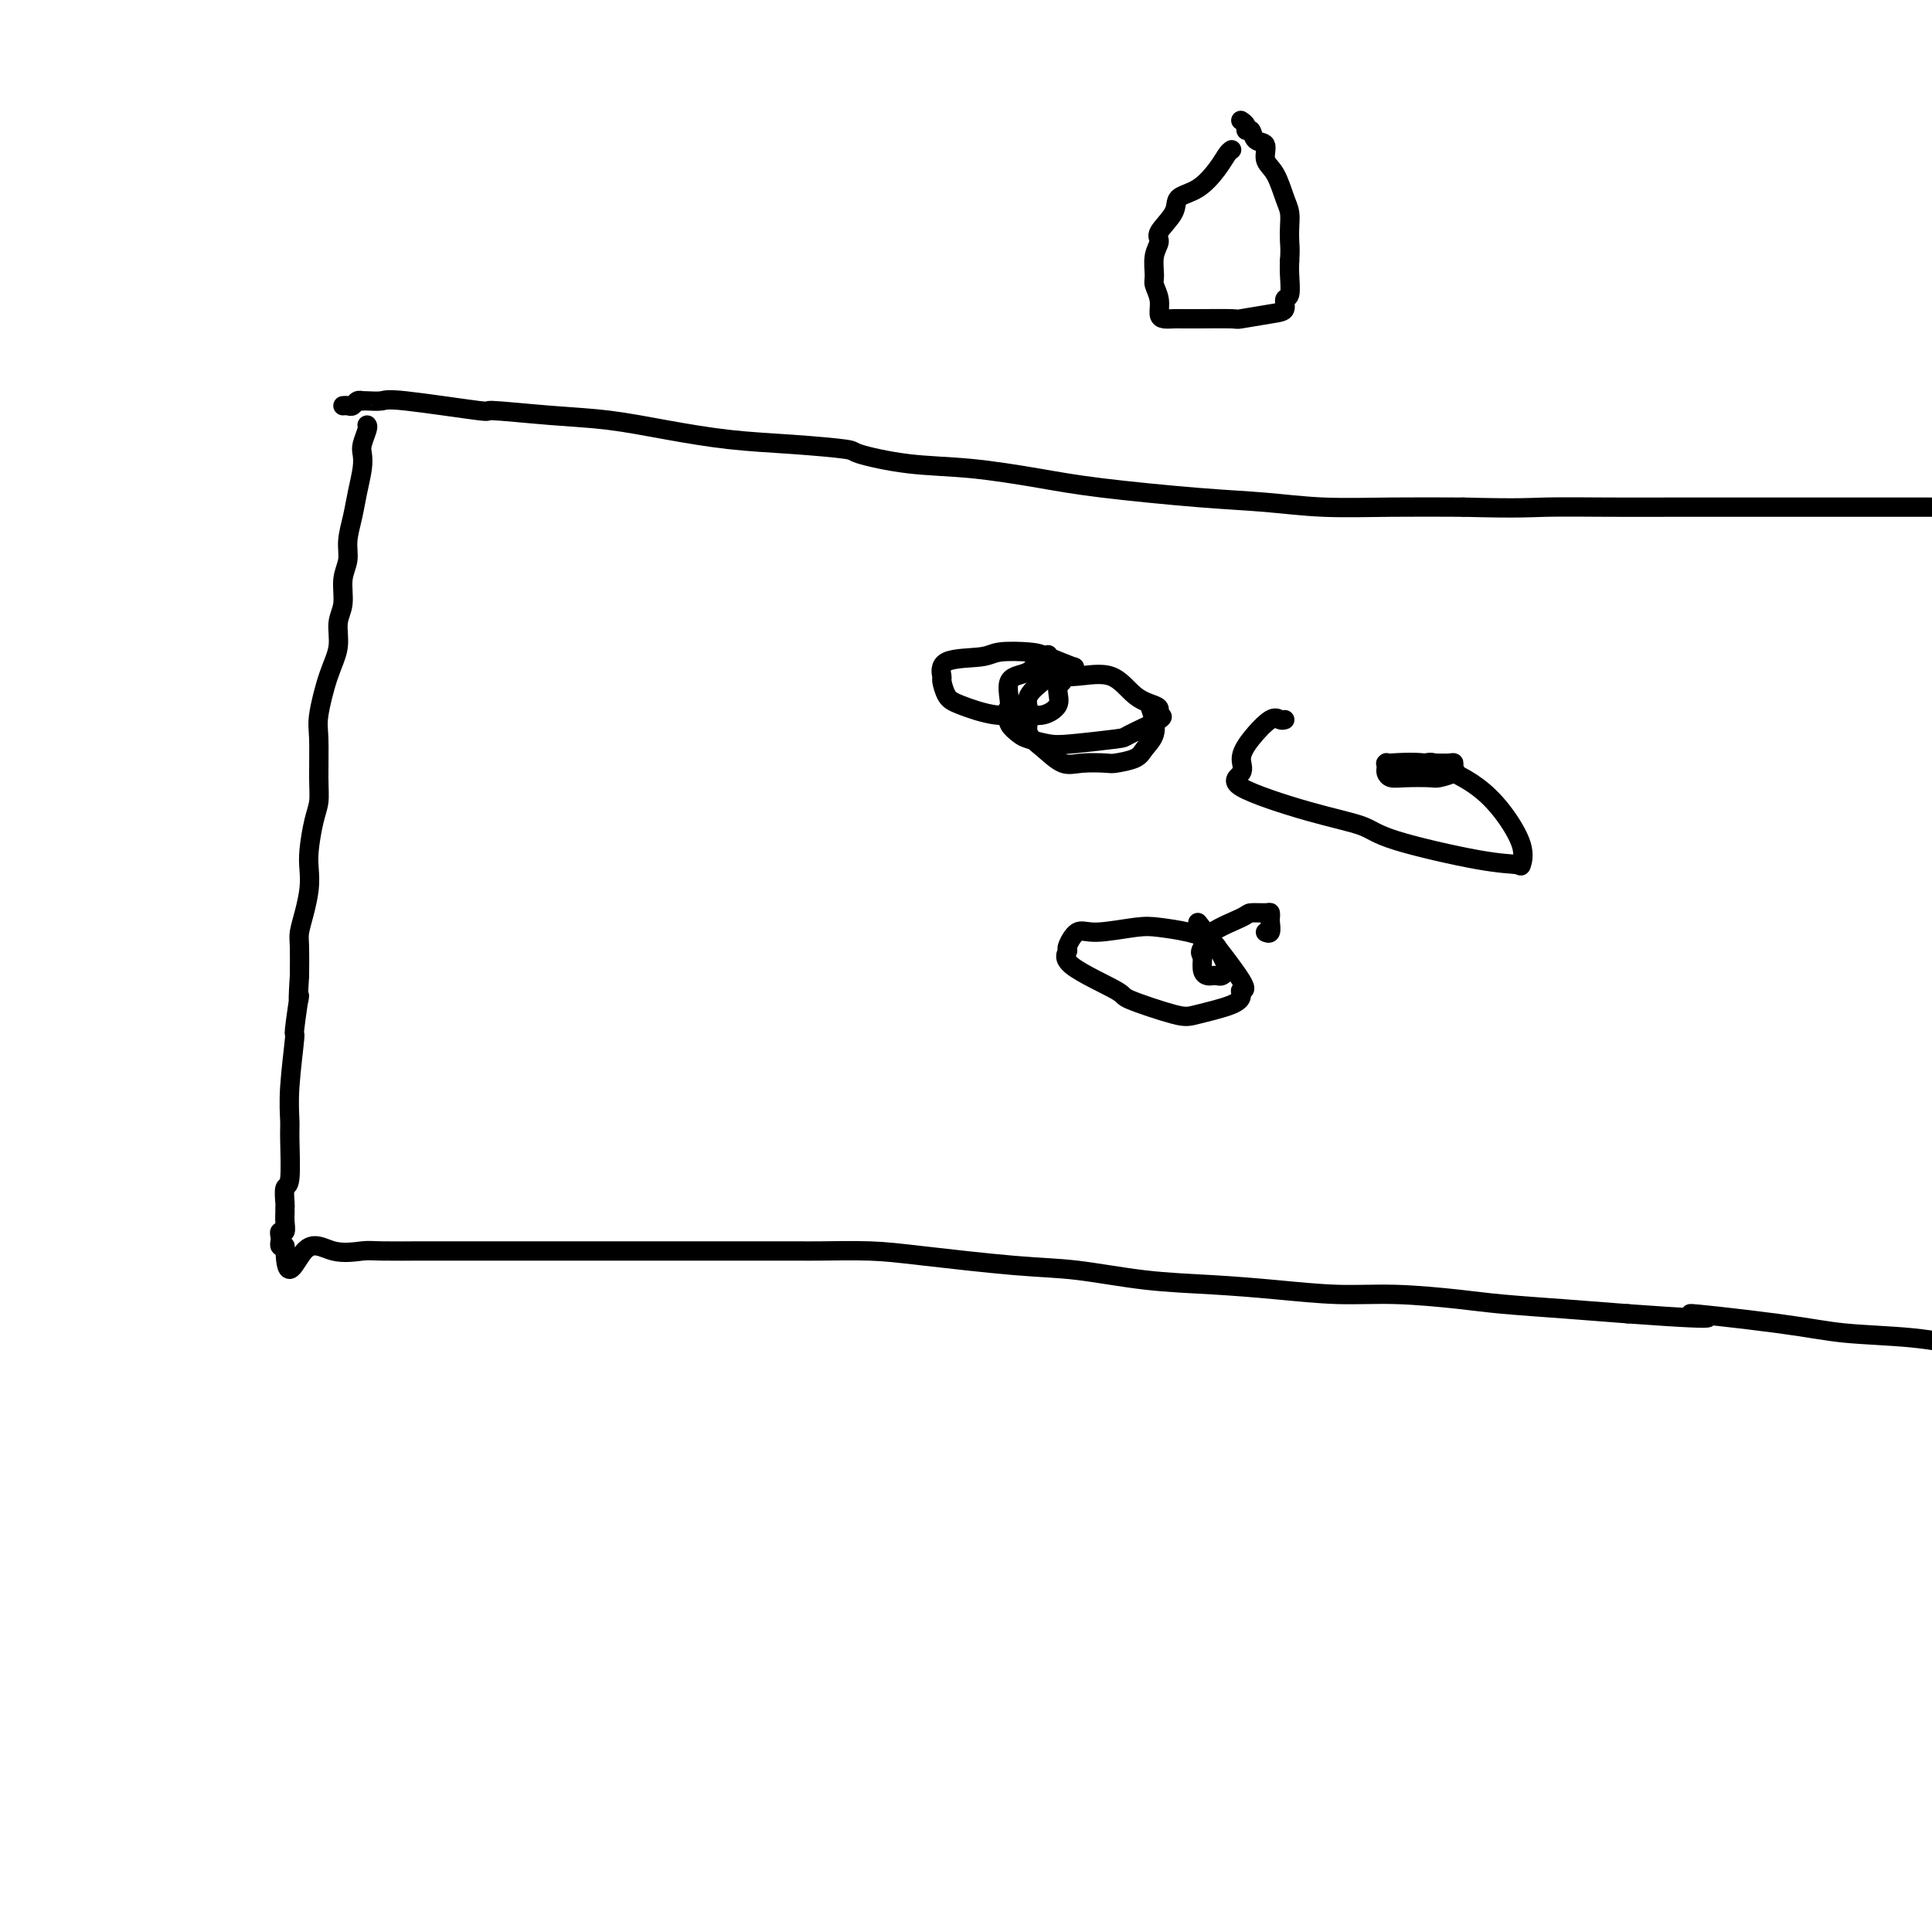
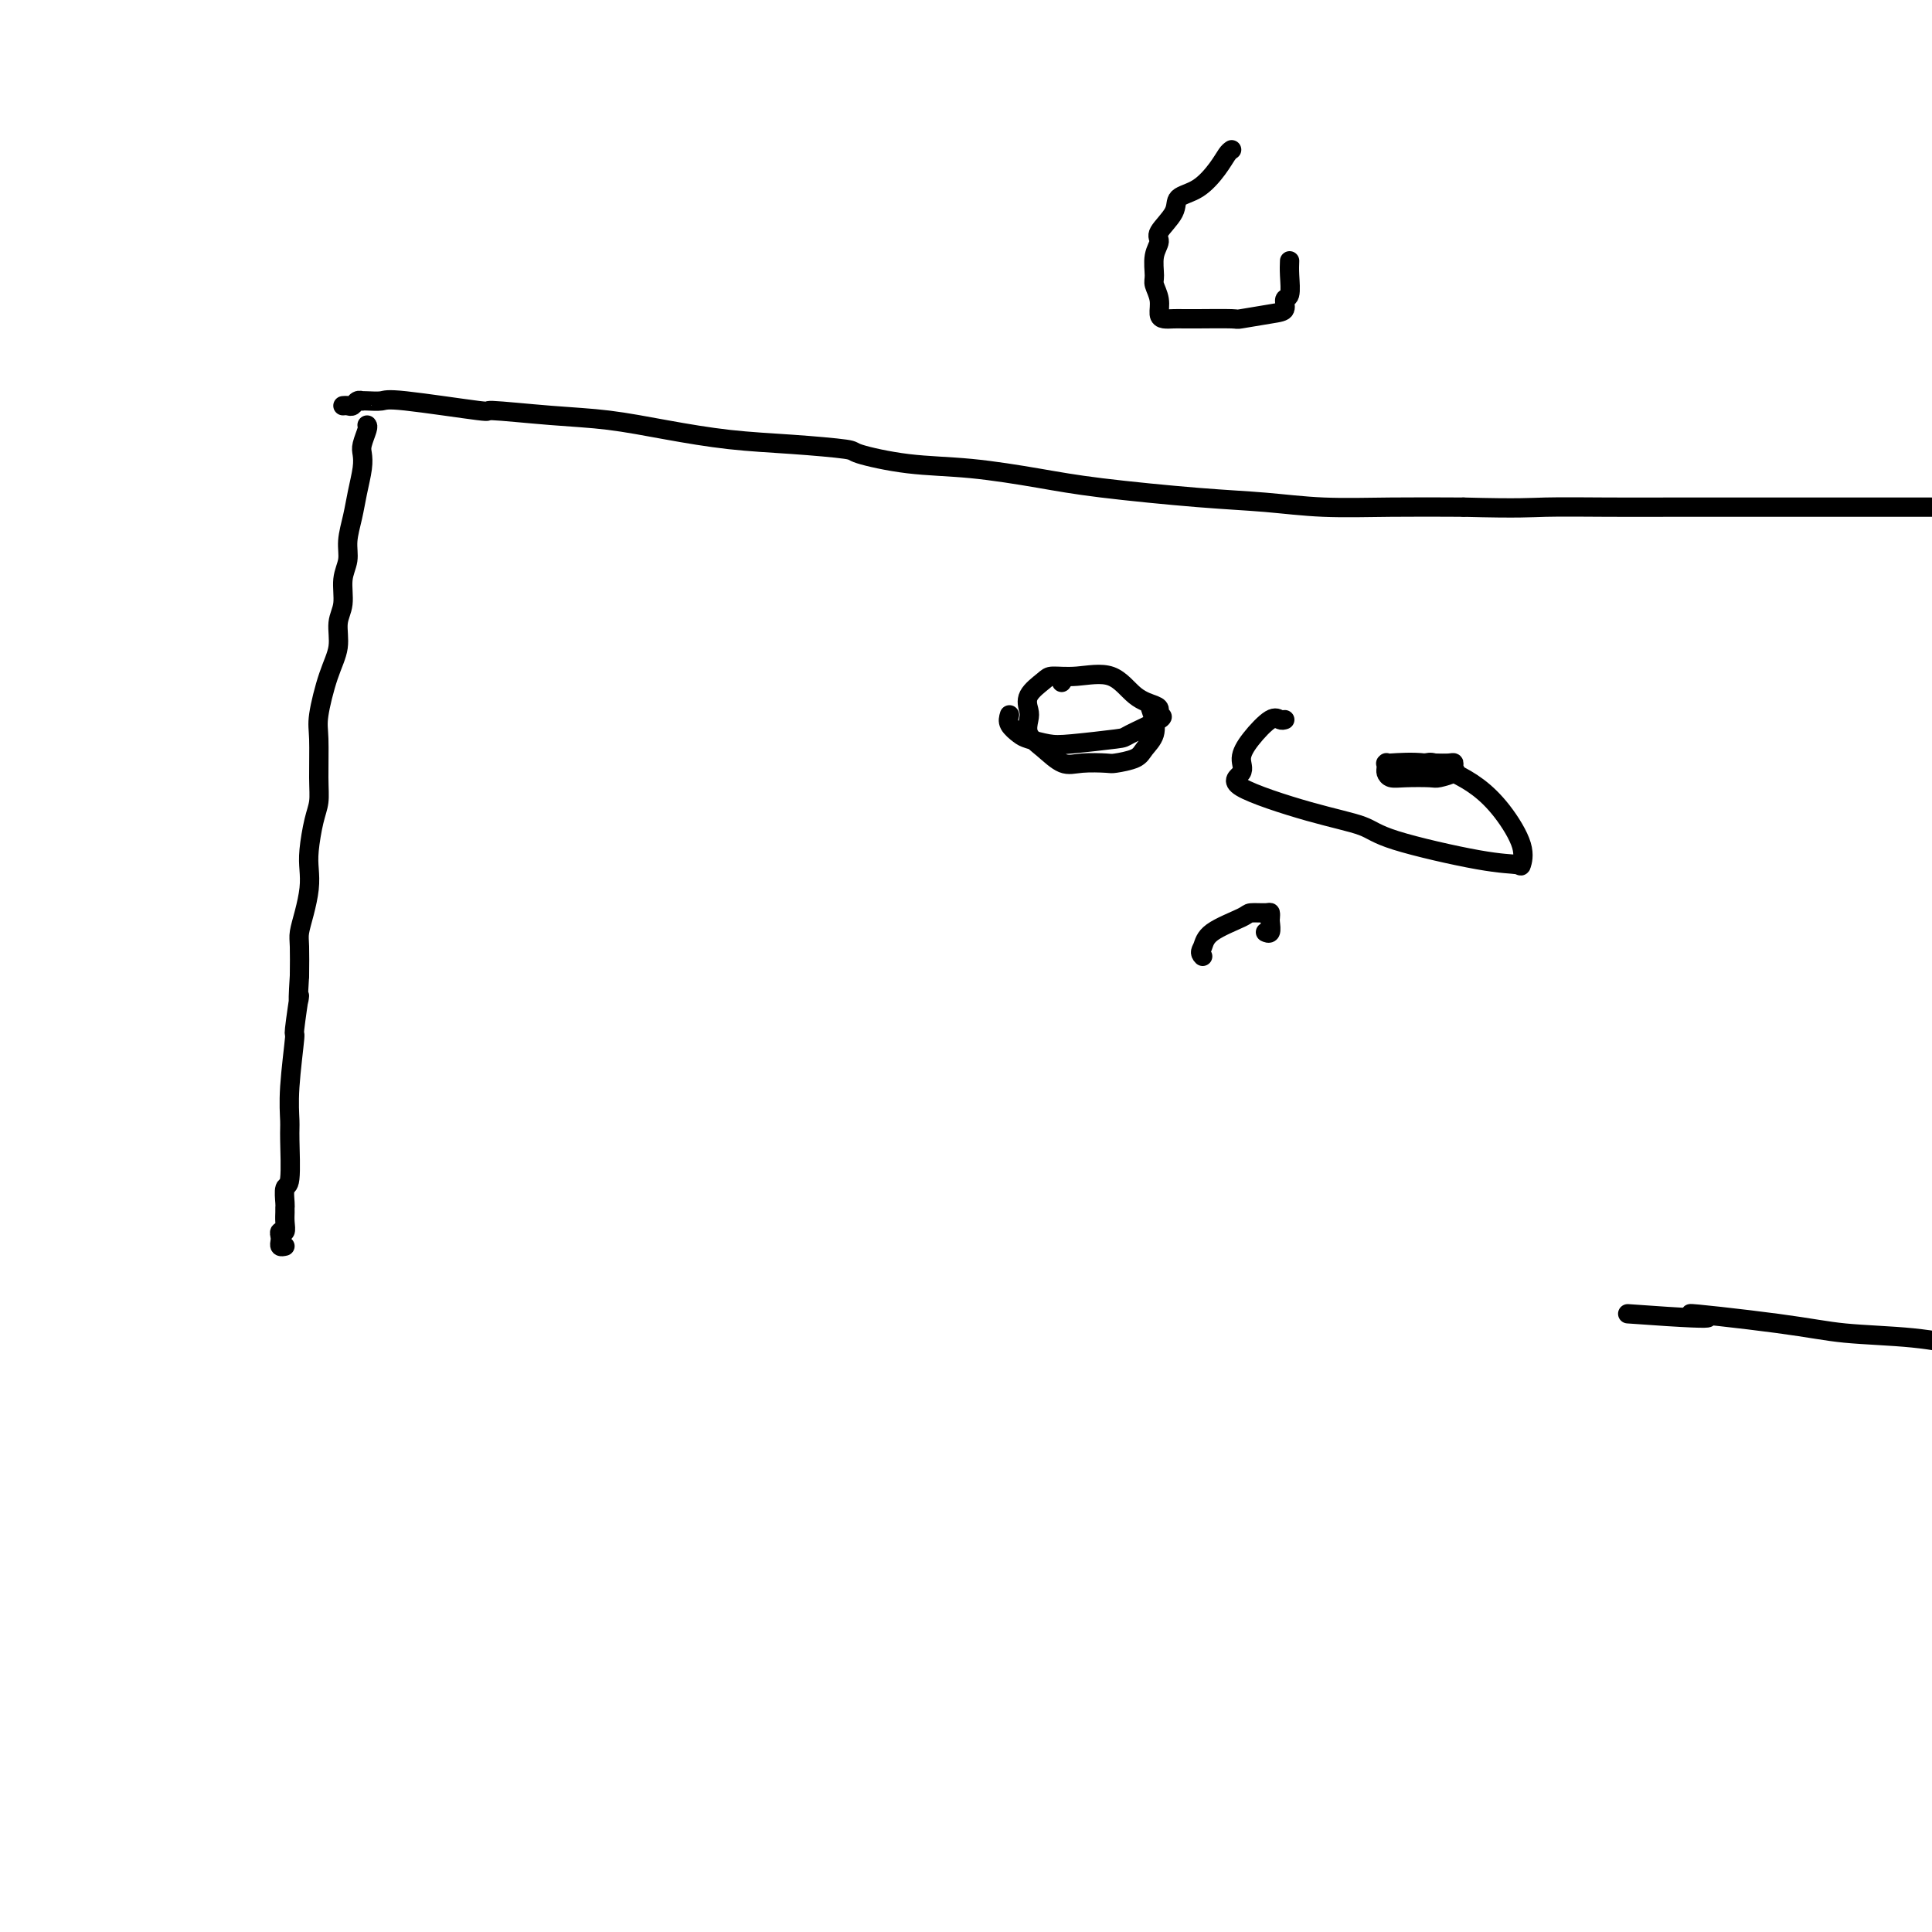
<svg xmlns="http://www.w3.org/2000/svg" viewBox="0 0 400 400" version="1.1">
  <g fill="none" stroke="#000000" stroke-width="4" stroke-linecap="round" stroke-linejoin="round">
    <path d="M76,88c0.111,0.128 0.223,0.256 0,1c-0.223,0.744 -0.780,2.105 -1,3c-0.220,0.895 -0.101,1.323 0,2c0.101,0.677 0.186,1.601 0,3c-0.186,1.399 -0.642,3.272 -1,5c-0.358,1.728 -0.617,3.312 -1,5c-0.383,1.688 -0.892,3.479 -1,5c-0.108,1.521 0.183,2.772 0,4c-0.183,1.228 -0.839,2.432 -1,4c-0.161,1.568 0.174,3.501 0,5c-0.174,1.499 -0.855,2.564 -1,4c-0.145,1.436 0.248,3.244 0,5c-0.248,1.756 -1.138,3.460 -2,6c-0.862,2.540 -1.698,5.916 -2,8c-0.302,2.084 -0.071,2.875 0,5c0.071,2.125 -0.020,5.583 0,8c0.020,2.417 0.150,3.793 0,5c-0.150,1.207 -0.579,2.244 -1,4c-0.421,1.756 -0.835,4.231 -1,6c-0.165,1.769 -0.083,2.831 0,4c0.083,1.169 0.166,2.446 0,4c-0.166,1.554 -0.581,3.386 -1,5c-0.419,1.614 -0.844,3.012 -1,4c-0.156,0.988 -0.045,1.568 0,3c0.045,1.432 0.022,3.716 0,6" />
    <path d="M62,202c-0.554,8.832 0.062,3.910 0,4c-0.062,0.090 -0.801,5.190 -1,7c-0.199,1.810 0.144,0.328 0,2c-0.144,1.672 -0.774,6.498 -1,10c-0.226,3.502 -0.046,5.681 0,7c0.046,1.319 -0.040,1.778 0,4c0.040,2.222 0.207,6.205 0,8c-0.207,1.795 -0.788,1.400 -1,2c-0.212,0.600 -0.056,2.193 0,3c0.056,0.807 0.011,0.828 0,1c-0.011,0.172 0.011,0.494 0,1c-0.011,0.506 -0.055,1.196 0,2c0.055,0.804 0.210,1.722 0,2c-0.210,0.278 -0.786,-0.083 -1,0c-0.214,0.083 -0.068,0.610 0,1c0.068,0.390 0.057,0.644 0,1c-0.057,0.356 -0.159,0.816 0,1c0.159,0.184 0.580,0.092 1,0" />
-     <path d="M59,258c0.167,8.890 2.084,3.114 4,1c1.916,-2.114 3.832,-0.566 6,0c2.168,0.566 4.587,0.152 6,0c1.413,-0.152 1.819,-0.041 4,0c2.181,0.041 6.137,0.011 8,0c1.863,-0.011 1.631,-0.003 4,0c2.369,0.003 7.337,0.001 10,0c2.663,-0.001 3.020,-0.000 5,0c1.980,0.000 5.582,0.000 8,0c2.418,-0.000 3.652,-0.000 5,0c1.348,0.000 2.811,0.000 5,0c2.189,-0.000 5.103,0.000 7,0c1.897,-0.000 2.777,-0.000 5,0c2.223,0.000 5.790,0.000 9,0c3.210,-0.000 6.064,-0.001 8,0c1.936,0.001 2.953,0.002 5,0c2.047,-0.002 5.124,-0.008 7,0c1.876,0.008 2.550,0.028 5,0c2.450,-0.028 6.676,-0.106 10,0c3.324,0.106 5.745,0.396 11,1c5.255,0.604 13.344,1.524 19,2c5.656,0.476 8.879,0.510 13,1c4.121,0.490 9.141,1.437 14,2c4.859,0.563 9.558,0.742 14,1c4.442,0.258 8.628,0.594 13,1c4.372,0.406 8.929,0.882 13,1c4.071,0.118 7.654,-0.123 12,0c4.346,0.123 9.453,0.610 13,1c3.547,0.390 5.532,0.682 9,1c3.468,0.318 8.419,0.662 13,1c4.581,0.338 8.790,0.669 13,1" />
    <path d="M337,272c26.318,1.920 13.613,0.219 13,0c-0.613,-0.219 10.867,1.044 18,2c7.133,0.956 9.921,1.603 14,2c4.079,0.397 9.451,0.542 14,1c4.549,0.458 8.274,1.229 12,2" />
    <path d="M71,84c0.331,-0.030 0.663,-0.061 1,0c0.337,0.061 0.680,0.212 1,0c0.320,-0.212 0.618,-0.788 1,-1c0.382,-0.212 0.849,-0.059 1,0c0.151,0.059 -0.012,0.024 0,0c0.012,-0.024 0.200,-0.035 1,0c0.800,0.035 2.211,0.118 3,0c0.789,-0.118 0.954,-0.436 5,0c4.046,0.436 11.973,1.625 15,2c3.027,0.375 1.154,-0.065 3,0c1.846,0.065 7.411,0.633 12,1c4.589,0.367 8.201,0.532 12,1c3.799,0.468 7.785,1.237 12,2c4.215,0.763 8.660,1.518 13,2c4.340,0.482 8.576,0.692 13,1c4.424,0.308 9.036,0.716 11,1c1.964,0.284 1.279,0.446 3,1c1.721,0.554 5.848,1.500 10,2c4.152,0.500 8.328,0.553 13,1c4.672,0.447 9.839,1.286 14,2c4.161,0.714 7.316,1.302 13,2c5.684,0.698 13.896,1.508 20,2c6.104,0.492 10.100,0.668 14,1c3.900,0.332 7.704,0.820 12,1c4.296,0.180 9.085,0.051 14,0c4.915,-0.051 9.958,-0.026 15,0" />
    <path d="M303,105c11.743,0.309 13.601,0.083 17,0c3.399,-0.083 8.339,-0.022 13,0c4.661,0.022 9.042,0.006 13,0c3.958,-0.006 7.494,-0.002 11,0c3.506,0.002 6.982,0.000 11,0c4.018,-0.000 8.576,-0.000 14,0c5.424,0.000 11.712,0.000 18,0" />
    <path d="M238,146c0.437,1.338 0.874,2.677 1,3c0.126,0.323 -0.057,-0.369 0,0c0.057,0.369 0.356,1.798 0,3c-0.356,1.202 -1.365,2.178 -2,3c-0.635,0.822 -0.896,1.491 -2,2c-1.104,0.509 -3.050,0.860 -4,1c-0.950,0.140 -0.903,0.071 -2,0c-1.097,-0.071 -3.338,-0.144 -5,0c-1.662,0.144 -2.746,0.506 -4,0c-1.254,-0.506 -2.679,-1.881 -4,-3c-1.321,-1.119 -2.540,-1.981 -3,-3c-0.460,-1.019 -0.161,-2.196 0,-3c0.161,-0.804 0.186,-1.234 0,-2c-0.186,-0.766 -0.581,-1.869 0,-3c0.581,-1.131 2.139,-2.290 3,-3c0.861,-0.710 1.026,-0.972 2,-1c0.974,-0.028 2.759,0.177 5,0c2.241,-0.177 4.939,-0.738 7,0c2.061,0.738 3.486,2.773 5,4c1.514,1.227 3.116,1.646 4,2c0.884,0.354 1.050,0.644 1,1c-0.050,0.356 -0.316,0.778 0,1c0.316,0.222 1.216,0.242 0,1c-1.216,0.758 -4.546,2.252 -6,3c-1.454,0.748 -1.032,0.748 -3,1c-1.968,0.252 -6.324,0.755 -9,1c-2.676,0.245 -3.670,0.231 -5,0c-1.330,-0.231 -2.996,-0.681 -4,-1c-1.004,-0.319 -1.347,-0.509 -2,-1c-0.653,-0.491 -1.615,-1.283 -2,-2c-0.385,-0.717 -0.192,-1.358 0,-2" />
-     <path d="M209,148c-1.180,-1.097 -0.132,-0.841 0,-2c0.132,-1.159 -0.654,-3.735 0,-5c0.654,-1.265 2.749,-1.219 4,-2c1.251,-0.781 1.658,-2.390 2,-3c0.342,-0.610 0.617,-0.222 1,0c0.383,0.222 0.872,0.279 1,0c0.128,-0.279 -0.107,-0.892 0,0c0.107,0.892 0.556,3.290 1,4c0.444,0.710 0.882,-0.269 1,0c0.118,0.269 -0.086,1.787 0,3c0.086,1.213 0.462,2.123 0,3c-0.462,0.877 -1.762,1.723 -3,2c-1.238,0.277 -2.413,-0.014 -4,0c-1.587,0.014 -3.587,0.332 -6,0c-2.413,-0.332 -5.237,-1.315 -7,-2c-1.763,-0.685 -2.463,-1.072 -3,-2c-0.537,-0.928 -0.912,-2.396 -1,-3c-0.088,-0.604 0.112,-0.344 0,-1c-0.112,-0.656 -0.535,-2.227 1,-3c1.535,-0.773 5.029,-0.749 7,-1c1.971,-0.251 2.419,-0.776 4,-1c1.581,-0.224 4.294,-0.148 6,0c1.706,0.148 2.405,0.369 4,1c1.595,0.631 4.085,1.671 5,2c0.915,0.329 0.256,-0.053 0,0c-0.256,0.053 -0.110,0.540 0,1c0.110,0.460 0.183,0.893 0,1c-0.183,0.107 -0.624,-0.112 -1,0c-0.376,0.112 -0.688,0.556 -1,1" />
    <path d="M220,141c-0.333,0.500 -0.167,0.250 0,0" />
    <path d="M266,149c-0.300,0.094 -0.599,0.189 -1,0c-0.401,-0.189 -0.903,-0.660 -2,0c-1.097,0.660 -2.787,2.452 -4,4c-1.213,1.548 -1.948,2.851 -2,4c-0.052,1.149 0.578,2.144 0,3c-0.578,0.856 -2.365,1.575 0,3c2.365,1.425 8.883,3.558 14,5c5.117,1.442 8.834,2.193 11,3c2.166,0.807 2.779,1.671 7,3c4.221,1.329 12.048,3.122 17,4c4.952,0.878 7.029,0.839 8,1c0.971,0.161 0.838,0.521 1,0c0.162,-0.521 0.620,-1.923 0,-4c-0.620,-2.077 -2.317,-4.830 -4,-7c-1.683,-2.170 -3.351,-3.758 -5,-5c-1.649,-1.242 -3.279,-2.137 -5,-3c-1.721,-0.863 -3.533,-1.692 -6,-2c-2.467,-0.308 -5.590,-0.094 -7,0c-1.410,0.094 -1.108,0.067 -1,0c0.108,-0.067 0.021,-0.176 0,0c-0.021,0.176 0.022,0.635 0,1c-0.022,0.365 -0.110,0.634 0,1c0.110,0.366 0.419,0.827 1,1c0.581,0.173 1.434,0.058 3,0c1.566,-0.058 3.846,-0.058 5,0c1.154,0.058 1.183,0.173 2,0c0.817,-0.173 2.420,-0.635 3,-1c0.580,-0.365 0.135,-0.634 0,-1c-0.135,-0.366 0.041,-0.829 0,-1c-0.041,-0.171 -0.297,-0.049 -1,0c-0.703,0.049 -1.851,0.024 -3,0" />
    <path d="M297,158c-0.951,-0.309 -1.327,-0.083 -2,0c-0.673,0.083 -1.643,0.022 -2,0c-0.357,-0.022 -0.102,-0.006 0,0c0.102,0.006 0.051,0.003 0,0" />
-     <path d="M248,191c3.806,4.863 7.613,9.727 9,12c1.387,2.273 0.355,1.957 0,2c-0.355,0.043 -0.034,0.446 0,1c0.034,0.554 -0.221,1.259 -2,2c-1.779,0.741 -5.084,1.517 -7,2c-1.916,0.483 -2.443,0.672 -5,0c-2.557,-0.672 -7.146,-2.205 -9,-3c-1.854,-0.795 -0.975,-0.851 -3,-2c-2.025,-1.149 -6.955,-3.389 -9,-5c-2.045,-1.611 -1.205,-2.593 -1,-3c0.205,-0.407 -0.226,-0.239 0,-1c0.226,-0.761 1.108,-2.450 2,-3c0.892,-0.550 1.793,0.040 4,0c2.207,-0.040 5.718,-0.709 8,-1c2.282,-0.291 3.333,-0.205 5,0c1.667,0.205 3.950,0.527 6,1c2.050,0.473 3.867,1.097 5,2c1.133,0.903 1.583,2.084 2,3c0.417,0.916 0.802,1.566 1,2c0.198,0.434 0.208,0.653 0,1c-0.208,0.347 -0.634,0.824 -1,1c-0.366,0.176 -0.673,0.053 -1,0c-0.327,-0.053 -0.675,-0.035 -1,0c-0.325,0.035 -0.626,0.086 -1,0c-0.374,-0.086 -0.821,-0.310 -1,-1c-0.179,-0.690 -0.089,-1.845 0,-3" />
    <path d="M249,198c-0.803,-0.779 -0.310,-1.228 0,-2c0.310,-0.772 0.437,-1.868 2,-3c1.563,-1.132 4.563,-2.300 6,-3c1.437,-0.700 1.313,-0.932 2,-1c0.687,-0.068 2.185,0.028 3,0c0.815,-0.028 0.947,-0.179 1,0c0.053,0.179 0.028,0.689 0,1c-0.028,0.311 -0.059,0.424 0,1c0.059,0.576 0.208,1.617 0,2c-0.208,0.383 -0.774,0.110 -1,0c-0.226,-0.110 -0.113,-0.055 0,0" />
    <path d="M255,31c-0.285,0.192 -0.571,0.385 -1,1c-0.429,0.615 -1.002,1.653 -2,3c-0.998,1.347 -2.420,3.004 -4,4c-1.580,0.996 -3.317,1.332 -4,2c-0.683,0.668 -0.312,1.667 -1,3c-0.688,1.333 -2.434,3.000 -3,4c-0.566,1.000 0.048,1.334 0,2c-0.048,0.666 -0.760,1.663 -1,3c-0.240,1.337 -0.010,3.013 0,4c0.010,0.987 -0.202,1.284 0,2c0.202,0.716 0.817,1.852 1,3c0.183,1.148 -0.066,2.308 0,3c0.066,0.692 0.446,0.917 1,1c0.554,0.083 1.282,0.023 2,0c0.718,-0.023 1.427,-0.009 2,0c0.573,0.009 1.009,0.015 3,0c1.991,-0.015 5.538,-0.050 7,0c1.462,0.050 0.840,0.185 2,0c1.160,-0.185 4.100,-0.689 6,-1c1.900,-0.311 2.758,-0.429 3,-1c0.242,-0.571 -0.131,-1.596 0,-2c0.131,-0.404 0.766,-0.186 1,-1c0.234,-0.814 0.067,-2.661 0,-4c-0.067,-1.339 -0.033,-2.169 0,-3" />
-     <path d="M267,54c0.157,-2.312 0.051,-3.091 0,-4c-0.051,-0.909 -0.046,-1.947 0,-3c0.046,-1.053 0.133,-2.121 0,-3c-0.133,-0.879 -0.487,-1.568 -1,-3c-0.513,-1.432 -1.184,-3.607 -2,-5c-0.816,-1.393 -1.778,-2.005 -2,-3c-0.222,-0.995 0.295,-2.375 0,-3c-0.295,-0.625 -1.403,-0.497 -2,-1c-0.597,-0.503 -0.682,-1.637 -1,-2c-0.318,-0.363 -0.870,0.046 -1,0c-0.130,-0.046 0.161,-0.549 0,-1c-0.161,-0.451 -0.774,-0.852 -1,-1c-0.226,-0.148 -0.065,-0.042 0,0c0.065,0.042 0.032,0.021 0,0" />
  </g>
</svg>